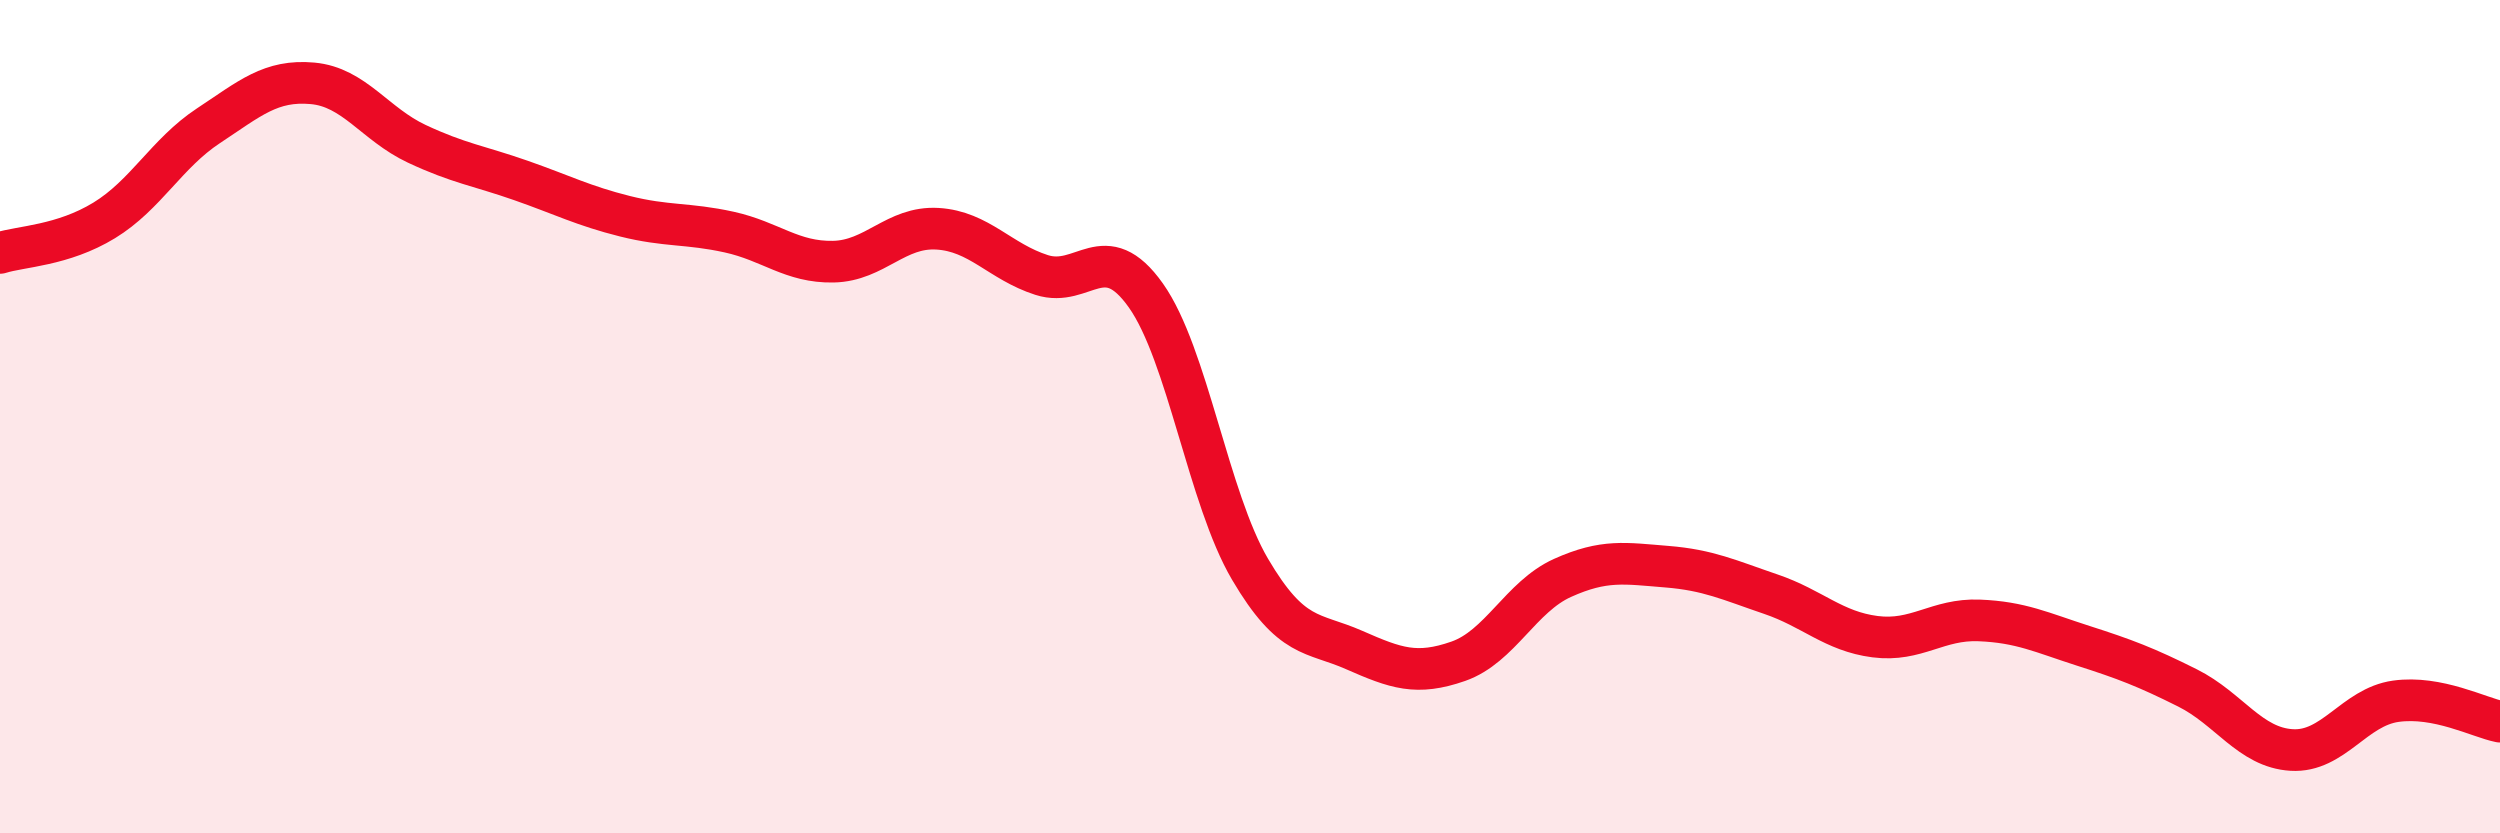
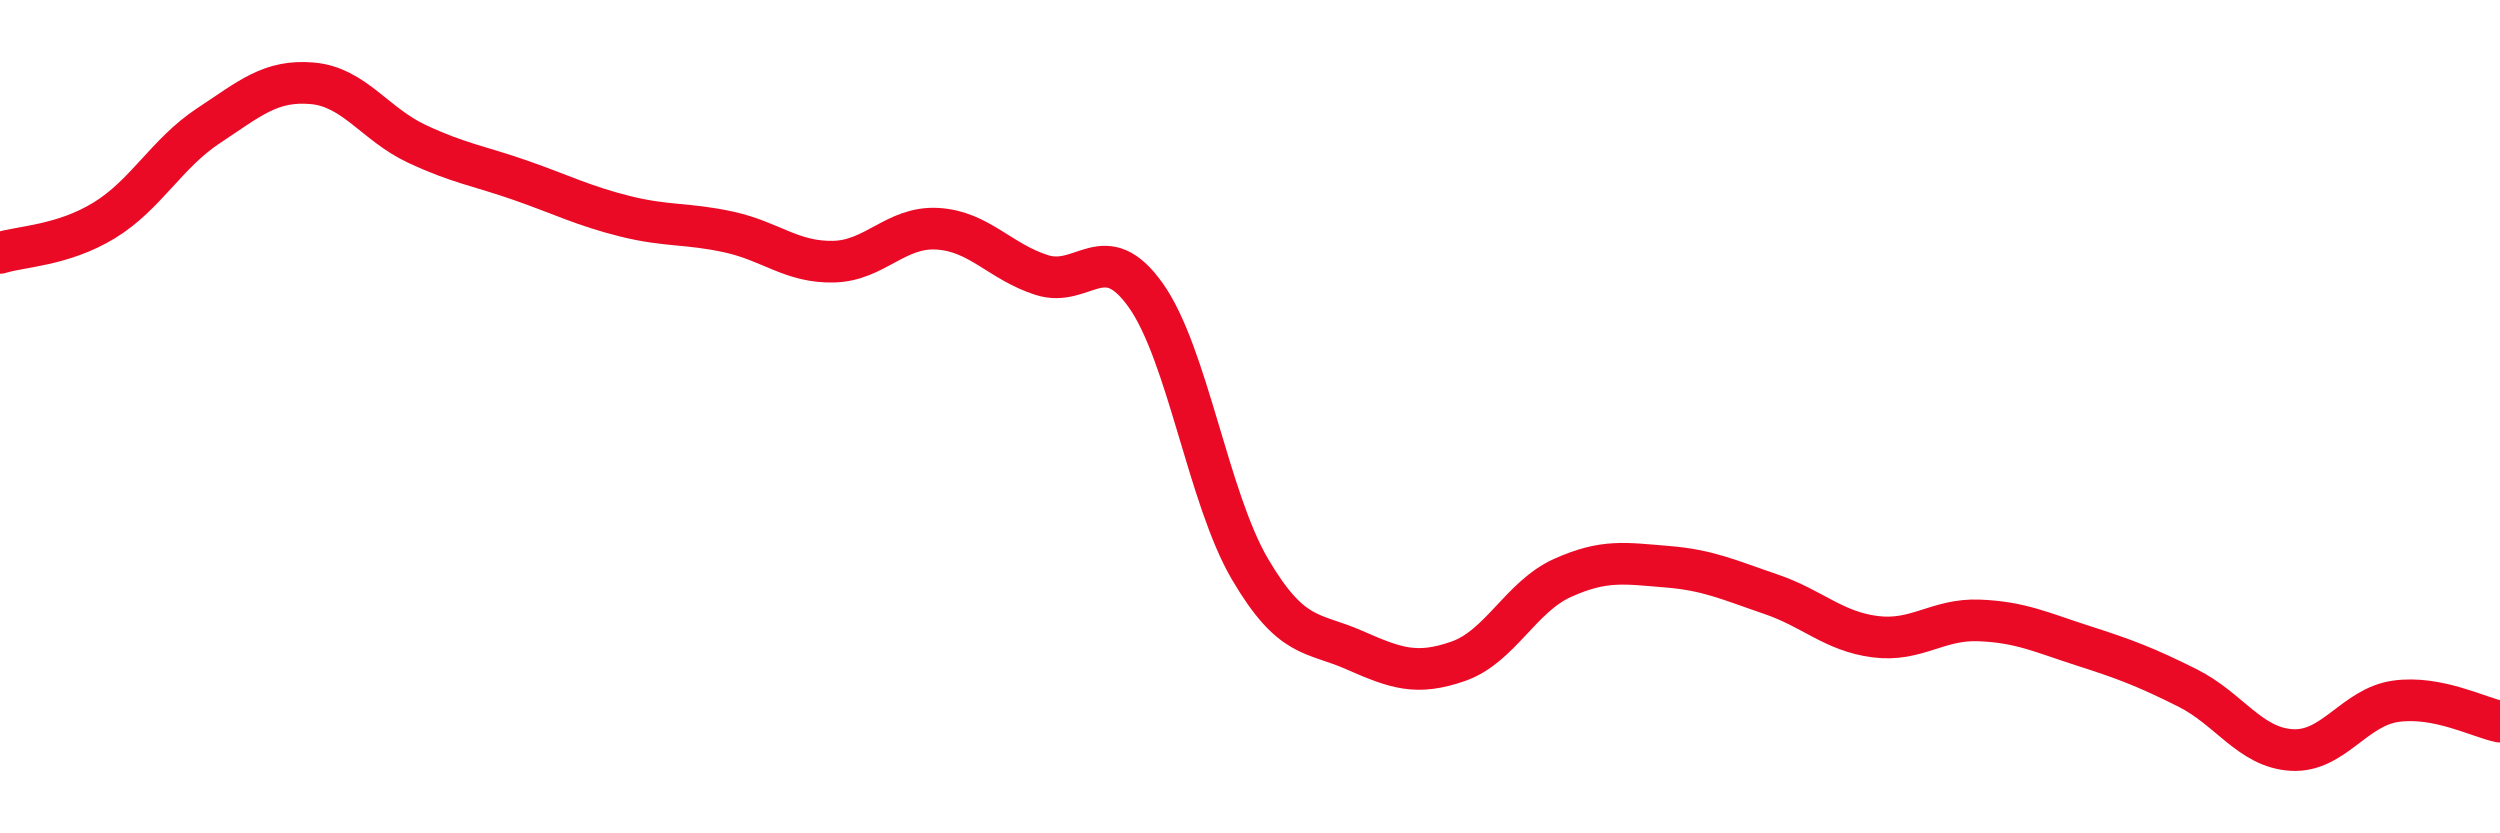
<svg xmlns="http://www.w3.org/2000/svg" width="60" height="20" viewBox="0 0 60 20">
-   <path d="M 0,6.07 C 0.5,5.91 1.5,5.9 2.5,5.29 C 3.5,4.68 4,3.68 5,3.02 C 6,2.36 6.5,1.91 7.5,2 C 8.5,2.09 9,2.98 10,3.45 C 11,3.92 11.5,3.98 12.5,4.33 C 13.5,4.68 14,4.94 15,5.19 C 16,5.44 16.5,5.35 17.5,5.57 C 18.5,5.79 19,6.3 20,6.28 C 21,6.26 21.5,5.43 22.5,5.49 C 23.5,5.55 24,6.28 25,6.6 C 26,6.92 26.5,5.68 27.5,7.09 C 28.5,8.5 29,11.96 30,13.66 C 31,15.36 31.5,15.16 32.5,15.6 C 33.5,16.04 34,16.22 35,15.87 C 36,15.52 36.5,14.32 37.5,13.87 C 38.5,13.42 39,13.52 40,13.6 C 41,13.68 41.5,13.92 42.5,14.26 C 43.5,14.6 44,15.15 45,15.28 C 46,15.41 46.5,14.85 47.5,14.89 C 48.5,14.93 49,15.18 50,15.5 C 51,15.82 51.5,16.01 52.5,16.51 C 53.5,17.01 54,17.94 55,18 C 56,18.06 56.5,16.97 57.5,16.83 C 58.5,16.69 59.5,17.22 60,17.32L60 20L0 20Z" fill="#EB0A25" opacity="0.1" stroke-linecap="round" stroke-linejoin="round" />
  <path d="M 0,6.07 C 0.5,5.91 1.5,5.9 2.5,5.29 C 3.5,4.68 4,3.68 5,3.02 C 6,2.36 6.5,1.91 7.5,2 C 8.5,2.09 9,2.98 10,3.45 C 11,3.92 11.5,3.98 12.5,4.33 C 13.5,4.68 14,4.94 15,5.19 C 16,5.44 16.5,5.35 17.5,5.57 C 18.5,5.79 19,6.3 20,6.28 C 21,6.26 21.5,5.43 22.5,5.49 C 23.5,5.55 24,6.28 25,6.6 C 26,6.92 26.5,5.68 27.5,7.09 C 28.5,8.5 29,11.96 30,13.66 C 31,15.36 31.5,15.16 32.5,15.6 C 33.5,16.04 34,16.22 35,15.87 C 36,15.52 36.5,14.32 37.5,13.87 C 38.5,13.42 39,13.52 40,13.6 C 41,13.68 41.5,13.92 42.5,14.26 C 43.5,14.6 44,15.15 45,15.28 C 46,15.41 46.5,14.85 47.5,14.89 C 48.5,14.93 49,15.18 50,15.5 C 51,15.82 51.5,16.01 52.5,16.51 C 53.5,17.01 54,17.94 55,18 C 56,18.06 56.5,16.97 57.5,16.83 C 58.5,16.69 59.5,17.22 60,17.32" stroke="#EB0A25" stroke-width="1" fill="none" stroke-linecap="round" stroke-linejoin="round" />
</svg>